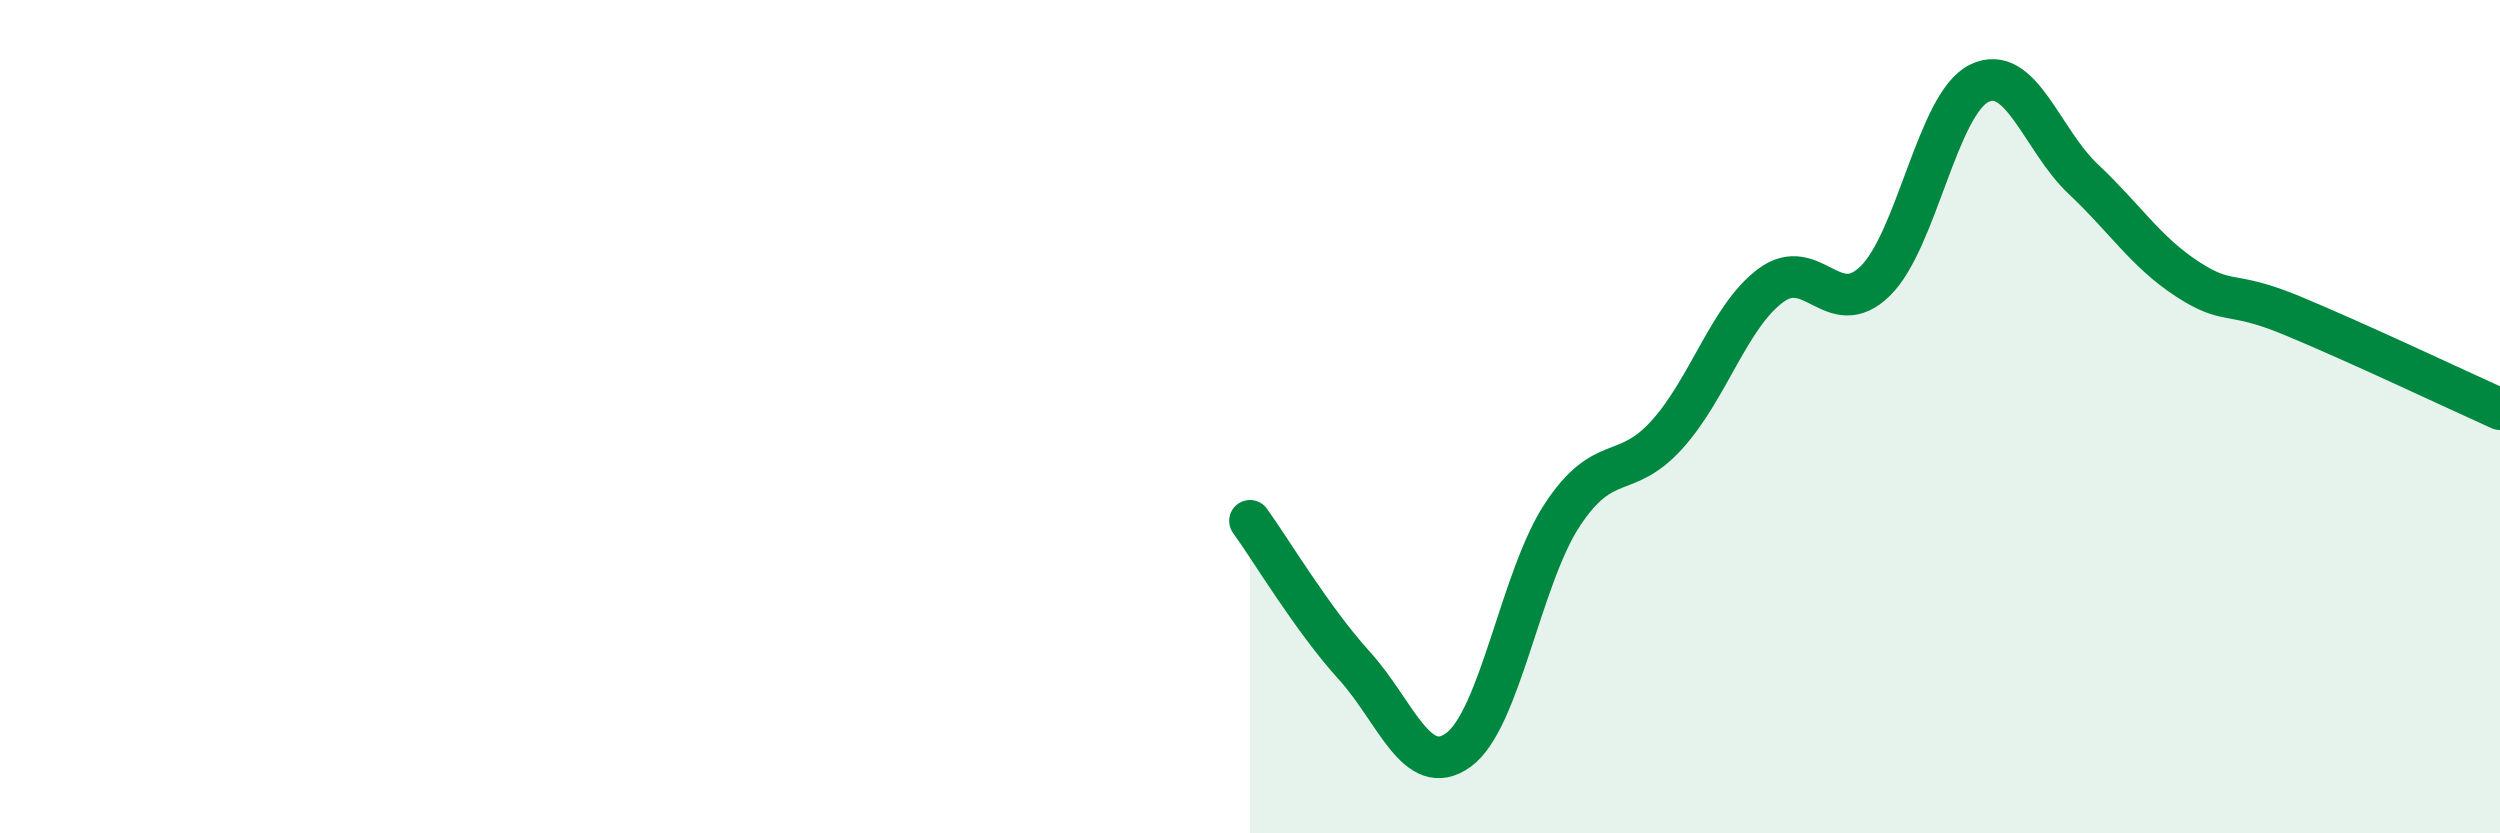
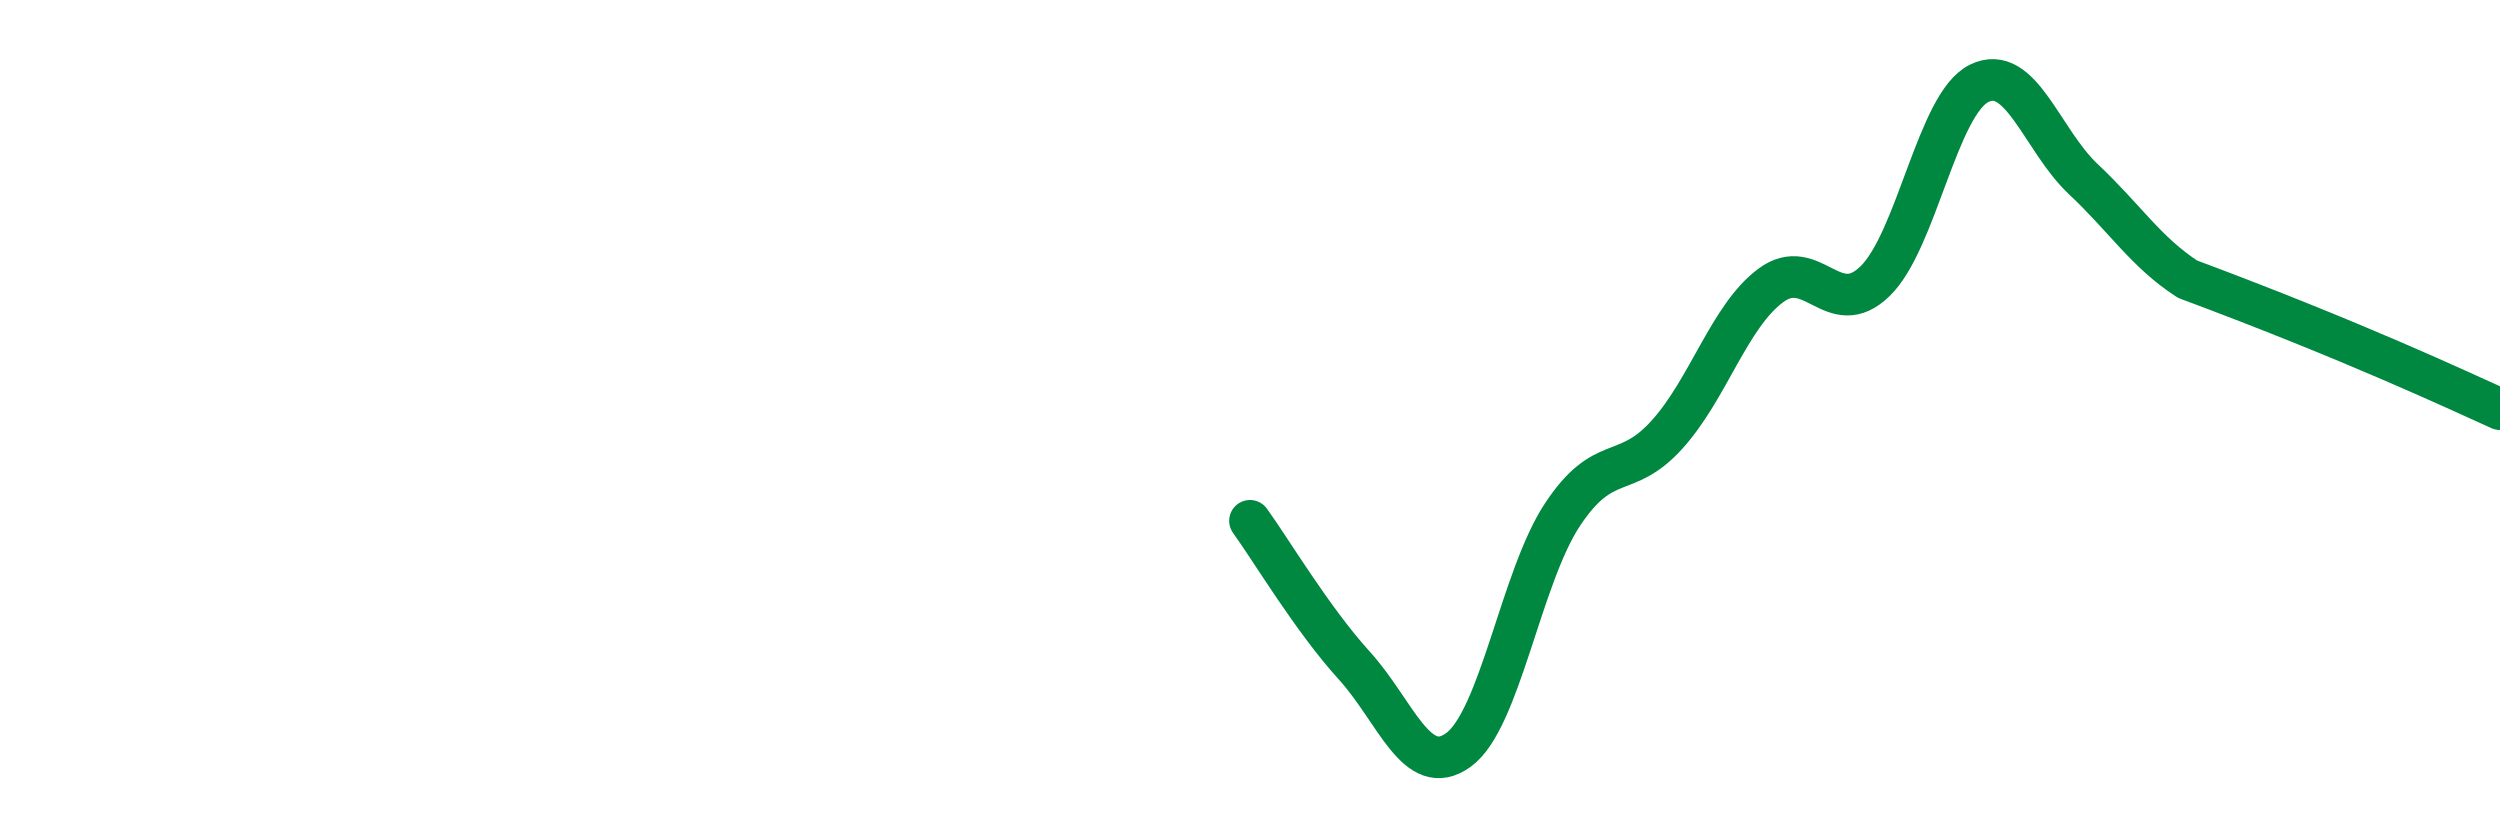
<svg xmlns="http://www.w3.org/2000/svg" width="60" height="20" viewBox="0 0 60 20">
-   <path d="M 30,12.5 C 30.5,13.19 31.5,14.87 32.5,15.97 C 33.5,17.07 34,18.72 35,18 C 36,17.28 36.5,13.86 37.5,12.35 C 38.5,10.84 39,11.54 40,10.44 C 41,9.34 41.5,7.59 42.5,6.85 C 43.5,6.11 44,7.72 45,6.75 C 46,5.78 46.5,2.49 47.5,2 C 48.5,1.51 49,3.36 50,4.3 C 51,5.24 51.5,6.05 52.5,6.7 C 53.5,7.35 53.5,6.95 55,7.57 C 56.5,8.19 59,9.37 60,9.82L60 20L30 20Z" fill="#008740" opacity="0.1" stroke-linecap="round" stroke-linejoin="round" />
-   <path d="M 30,12.5 C 30.5,13.19 31.5,14.87 32.5,15.97 C 33.5,17.07 34,18.72 35,18 C 36,17.28 36.5,13.86 37.5,12.35 C 38.5,10.84 39,11.54 40,10.44 C 41,9.34 41.5,7.59 42.5,6.85 C 43.5,6.11 44,7.72 45,6.75 C 46,5.78 46.5,2.49 47.5,2 C 48.5,1.51 49,3.36 50,4.3 C 51,5.24 51.5,6.05 52.5,6.7 C 53.5,7.35 53.5,6.95 55,7.57 C 56.5,8.19 59,9.37 60,9.82" stroke="#008740" stroke-width="1" fill="none" stroke-linecap="round" stroke-linejoin="round" />
+   <path d="M 30,12.5 C 30.5,13.19 31.5,14.87 32.5,15.97 C 33.5,17.07 34,18.72 35,18 C 36,17.28 36.5,13.86 37.5,12.35 C 38.5,10.84 39,11.54 40,10.44 C 41,9.34 41.5,7.59 42.5,6.85 C 43.5,6.11 44,7.72 45,6.75 C 46,5.78 46.5,2.49 47.5,2 C 48.5,1.51 49,3.36 50,4.3 C 51,5.24 51.5,6.05 52.5,6.7 C 56.5,8.19 59,9.37 60,9.82" stroke="#008740" stroke-width="1" fill="none" stroke-linecap="round" stroke-linejoin="round" />
</svg>